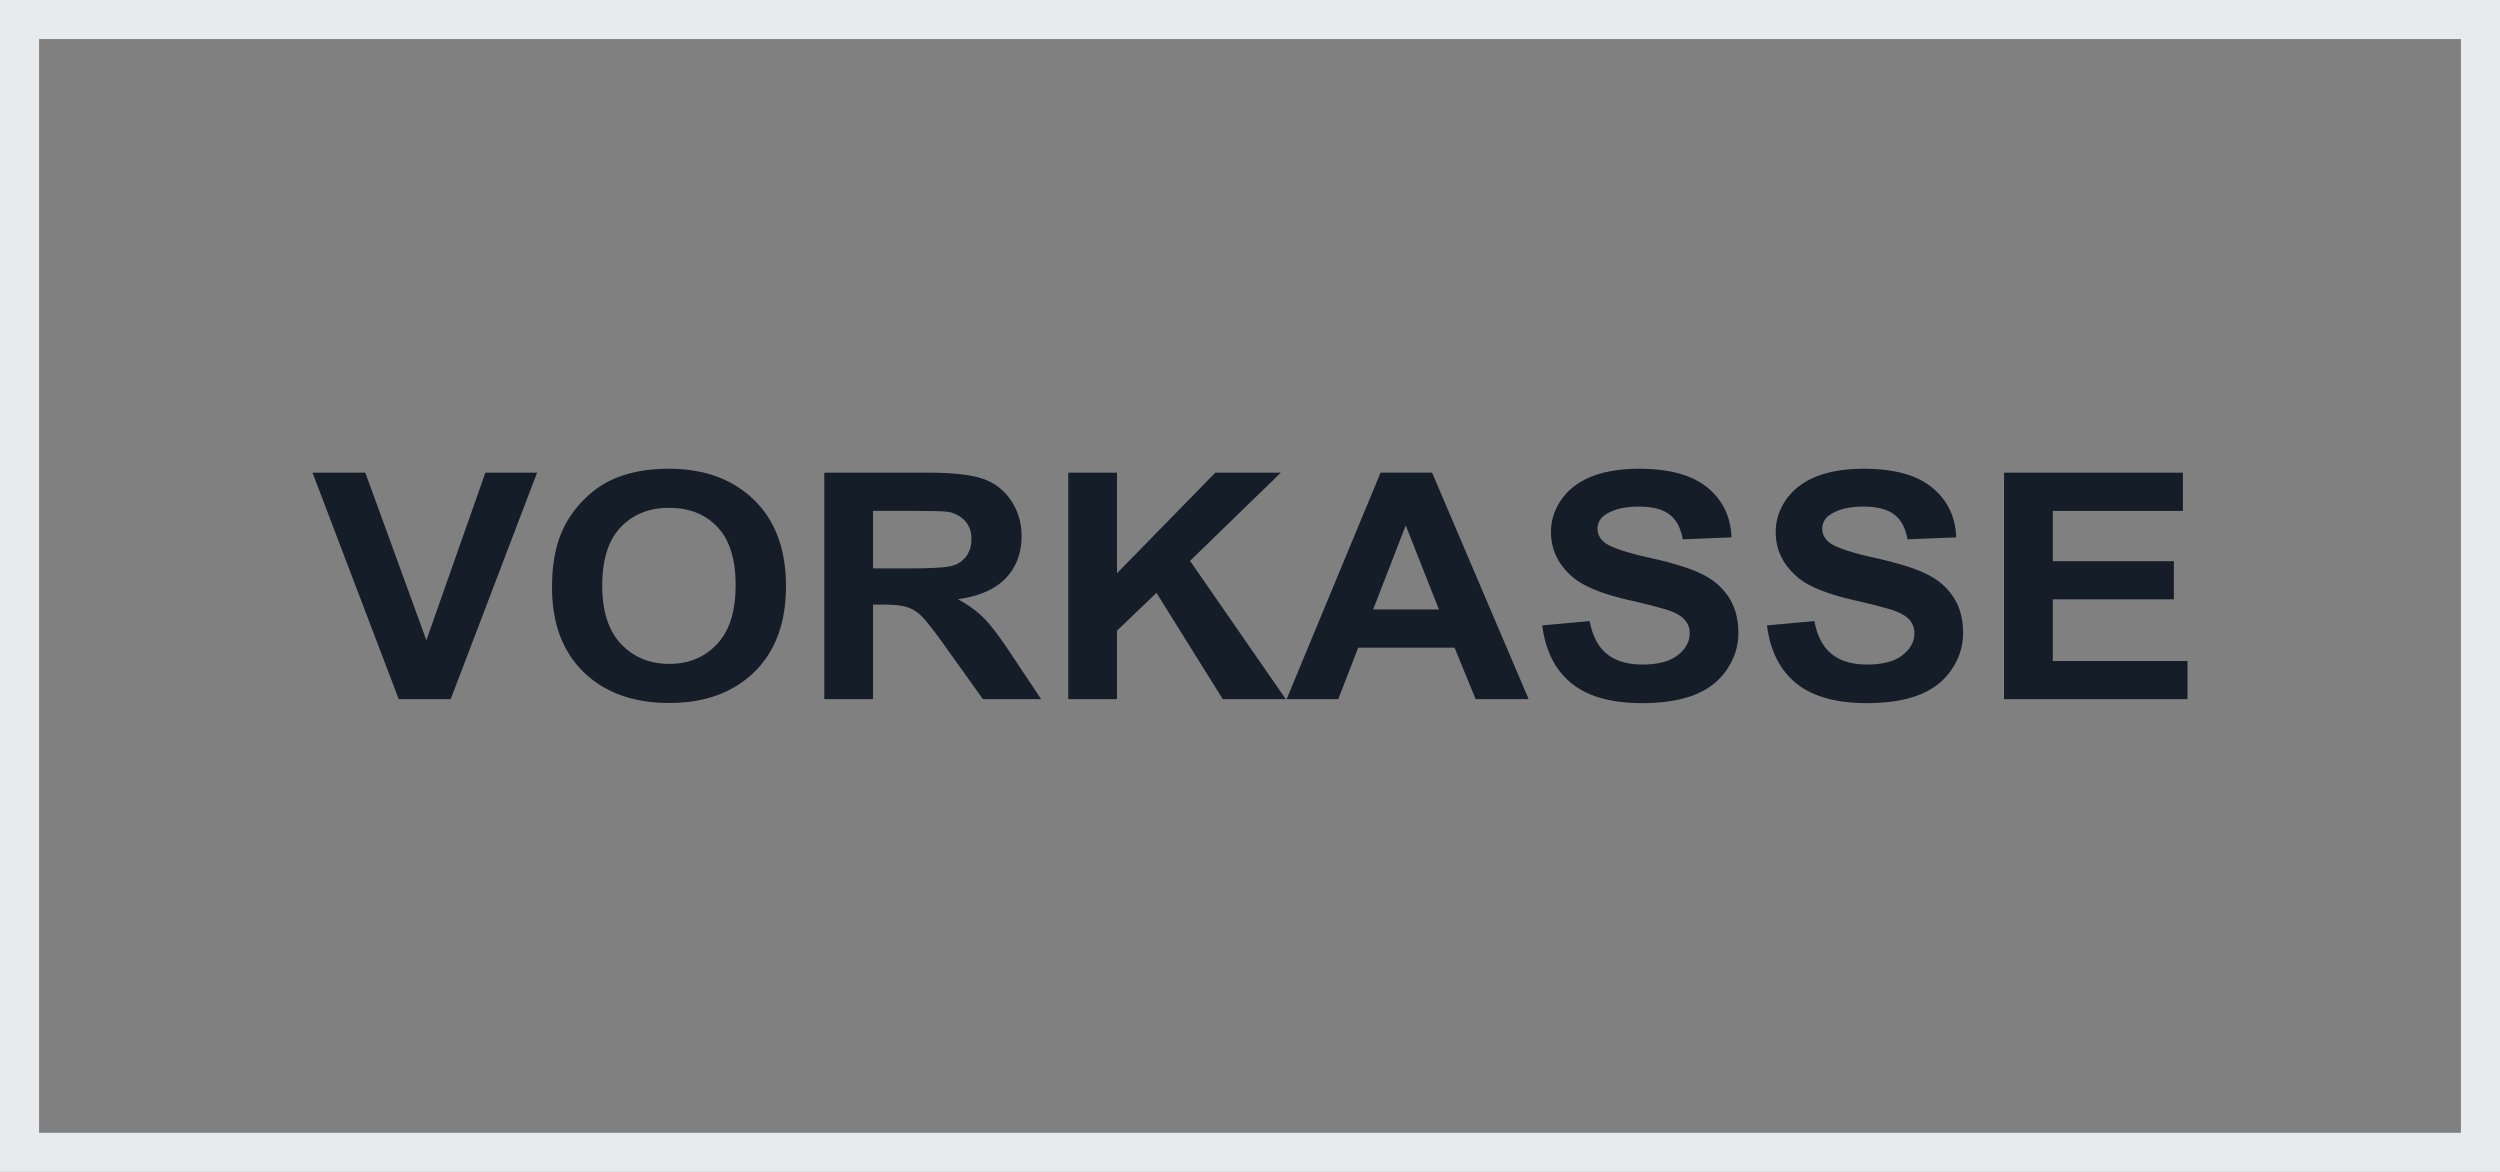
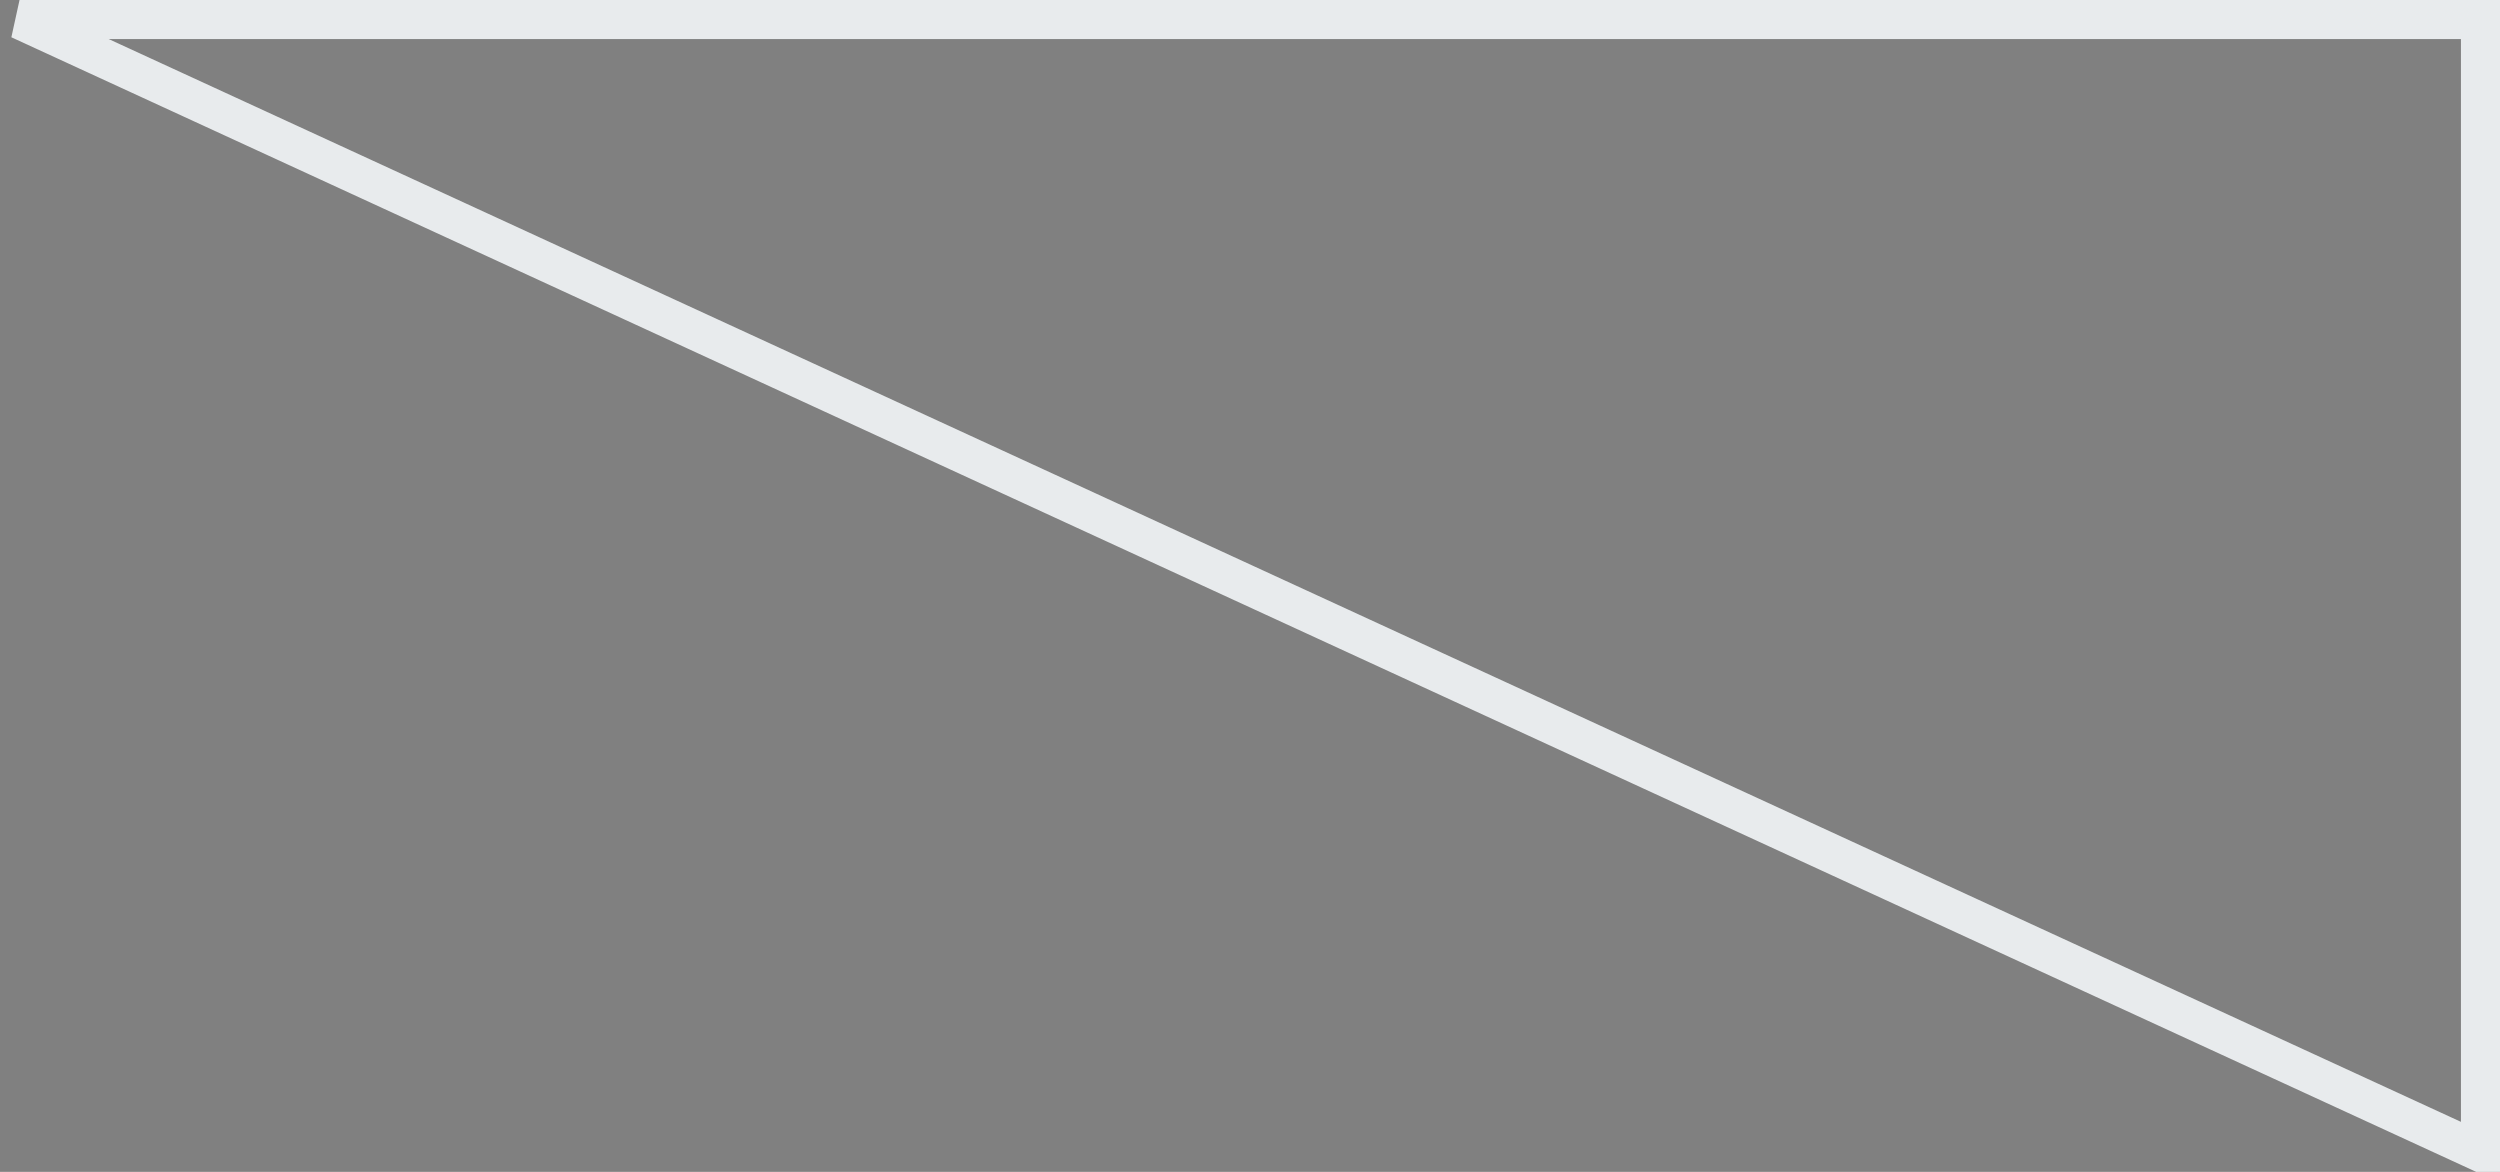
<svg xmlns="http://www.w3.org/2000/svg" width="64" height="30" viewBox="0 0 64 30" fill="none">
  <rect x="0" y="0" width="64" height="30" fill="#808080" stroke="none" />
-   <path d="M10.207 17.897 8 12.1h1.352l1.563 4.291 1.511-4.291h1.323l-2.211 5.798h-1.331zM14.132 15.034c0-.591.094-1.087.282-1.488.14-.295.332-.56.573-.794.244-.235.511-.41.8-.523.385-.152.829-.229 1.331-.229.91 0 1.637.265 2.182.795.547.53.821 1.267.821 2.21 0 .937-.27 1.67-.813 2.2-.542.527-1.266.791-2.173.791-.918 0-1.648-.262-2.19-.787-.542-.527-.813-1.252-.813-2.175zm1.285-.04c0 .657.161 1.155.484 1.495.323.338.733.506 1.23.506s.904-.167 1.221-.502c.32-.337.48-.842.48-1.515 0-.664-.155-1.16-.467-1.487-.309-.327-.72-.49-1.234-.49s-.928.166-1.243.498c-.314.33-.471.828-.471 1.495zM21.102 17.897V12.1h2.624c.66 0 1.139.053 1.436.158.3.103.54.287.72.554.18.266.27.57.27.914 0 .434-.136.794-.408 1.08-.273.281-.68.46-1.222.533.27.148.492.31.666.487.177.176.414.49.711.941l.754 1.131h-1.49l-.902-1.261c-.32-.451-.539-.735-.657-.85a.932.932 0 0 0-.375-.242c-.132-.045-.34-.067-.627-.067h-.253v2.42h-1.247zm1.247-3.346h.922c.598 0 .972-.024 1.12-.071a.67.67 0 0 0 .35-.245.72.72 0 0 0 .127-.435.657.657 0 0 0-.169-.471.765.765 0 0 0-.467-.23c-.101-.013-.405-.02-.91-.02h-.973v1.472zM27.348 17.897V12.1h1.247v2.575l2.518-2.575h1.677l-2.325 2.258 2.451 3.54h-1.613l-1.697-2.721-1.011.969v1.752h-1.247zM39.132 17.897h-1.356l-.539-1.317H34.77l-.51 1.317h-1.322l2.405-5.798h1.318l2.472 5.798zm-2.295-2.294-.85-2.152-.835 2.152h1.685zM39.482 16.01l1.213-.11c.073.382.22.663.442.842.225.18.527.27.906.27.401 0 .703-.08.905-.238.205-.16.308-.348.308-.562a.496.496 0 0 0-.131-.348c-.084-.097-.233-.182-.446-.253a16.085 16.085 0 0 0-.999-.253c-.668-.156-1.137-.347-1.406-.574-.38-.319-.569-.708-.569-1.166 0-.296.089-.571.266-.827.18-.258.436-.455.77-.59.337-.134.743-.201 1.217-.201.775 0 1.358.16 1.748.479.393.319.6.745.62 1.277l-1.247.051c-.054-.297-.169-.511-.346-.64-.174-.132-.436-.198-.787-.198-.362 0-.646.07-.851.21a.416.416 0 0 0-.198.36c0 .137.062.254.185.352.158.123.54.253 1.146.387.606.135 1.054.274 1.343.42.293.142.52.338.683.589.165.248.248.555.248.921 0 .333-.098.644-.295.934-.196.29-.474.506-.834.648-.359.14-.807.21-1.343.21-.78 0-1.38-.169-1.798-.506-.419-.34-.669-.835-.75-1.483zM45.235 16.01l1.213-.11c.073.382.22.663.442.842.225.18.527.27.906.27.401 0 .703-.08.905-.238.205-.16.308-.348.308-.562a.496.496 0 0 0-.13-.348c-.085-.097-.234-.182-.447-.253a16.085 16.085 0 0 0-.998-.253c-.669-.156-1.138-.347-1.407-.574-.38-.319-.569-.708-.569-1.166 0-.296.089-.571.266-.827.18-.258.436-.455.77-.59.337-.134.743-.201 1.218-.201.774 0 1.357.16 1.747.479.393.319.6.745.62 1.277l-1.247.051c-.053-.297-.169-.511-.346-.64-.174-.132-.436-.198-.787-.198-.362 0-.646.07-.85.21a.416.416 0 0 0-.199.36c0 .137.062.254.186.352.157.123.539.253 1.145.387.606.135 1.054.274 1.344.42.292.142.519.338.682.589.166.248.248.555.248.921 0 .333-.098.644-.294.934-.197.29-.475.506-.834.648-.36.14-.808.21-1.344.21-.78 0-1.38-.169-1.798-.506-.419-.34-.669-.835-.75-1.483zM51.304 17.897V12.1h4.578v.98h-3.331v1.286h3.1v.977h-3.1v1.578H56v.977h-4.696z" fill="#141D28" />
-   <path stroke="#E8EBED" d="M.5.5h63v29H.5z" />
+   <path stroke="#E8EBED" d="M.5.5h63v29z" />
</svg>